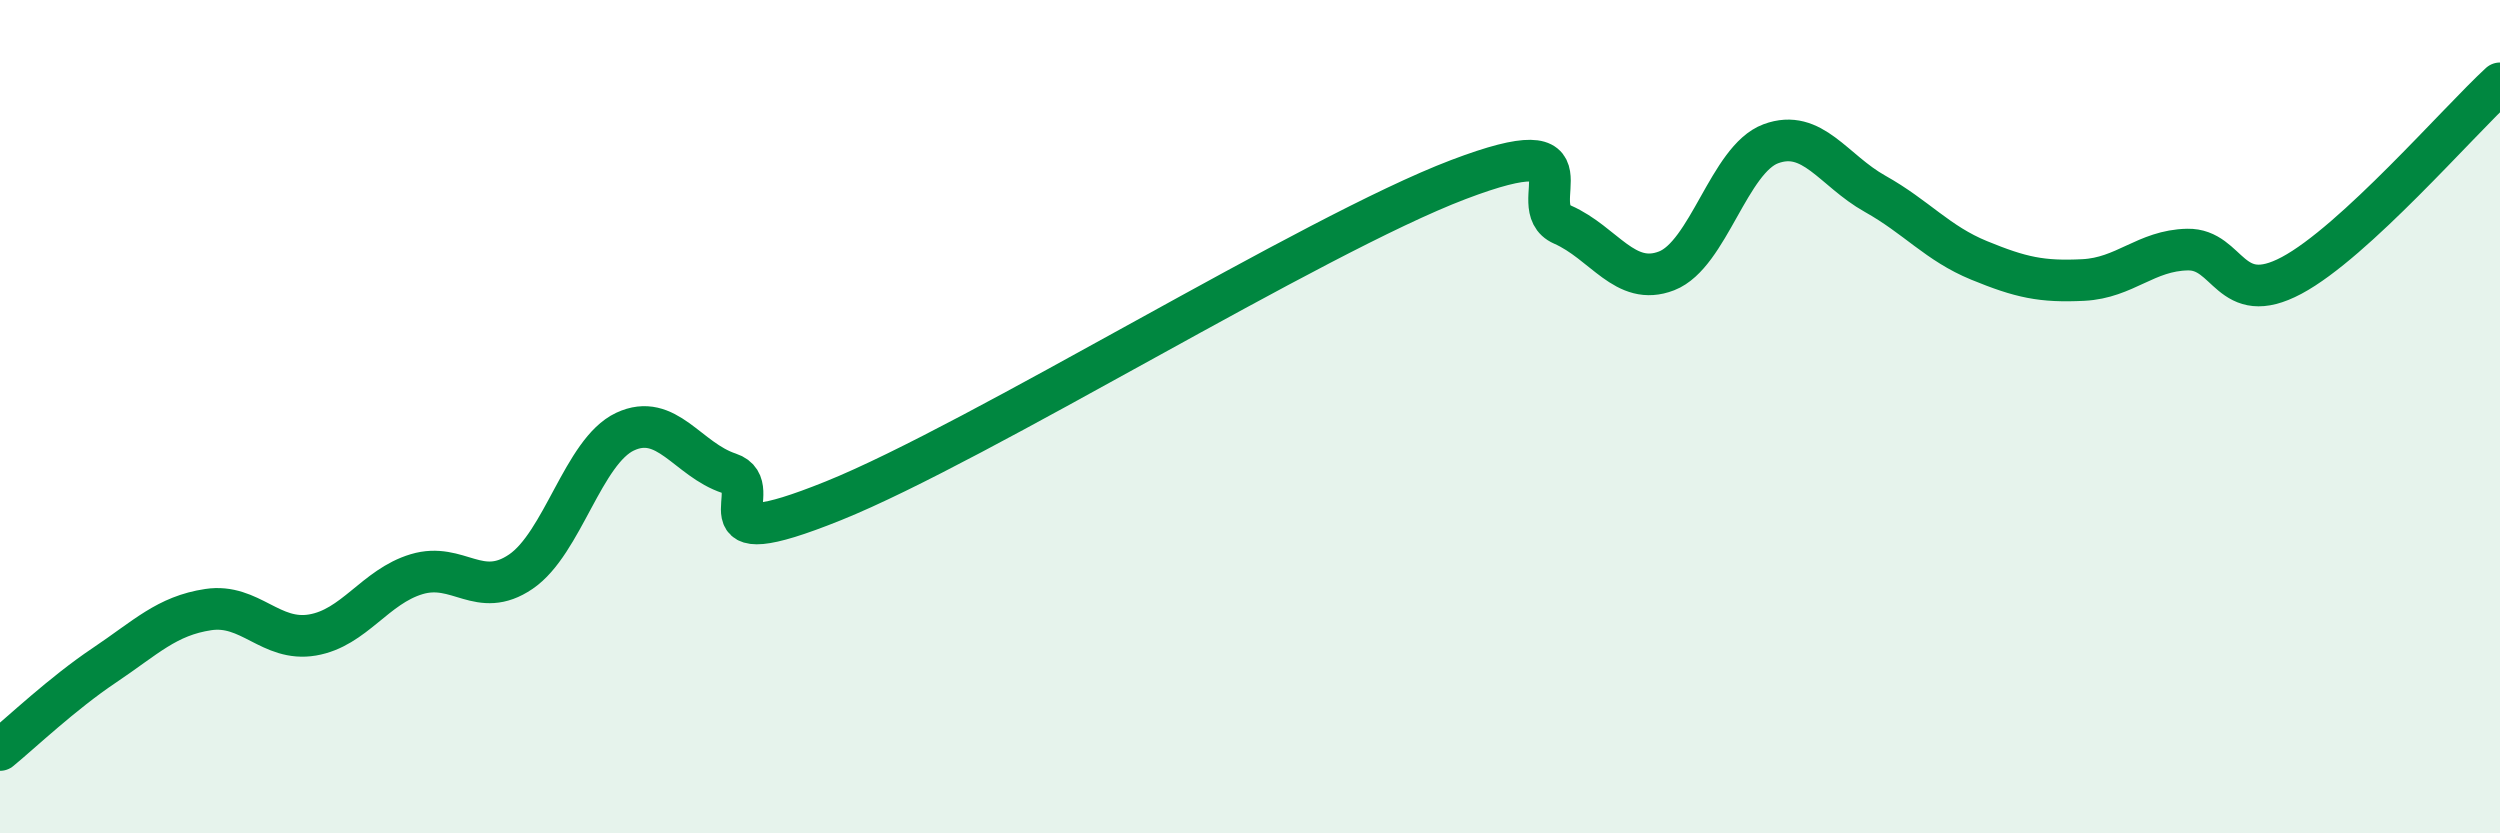
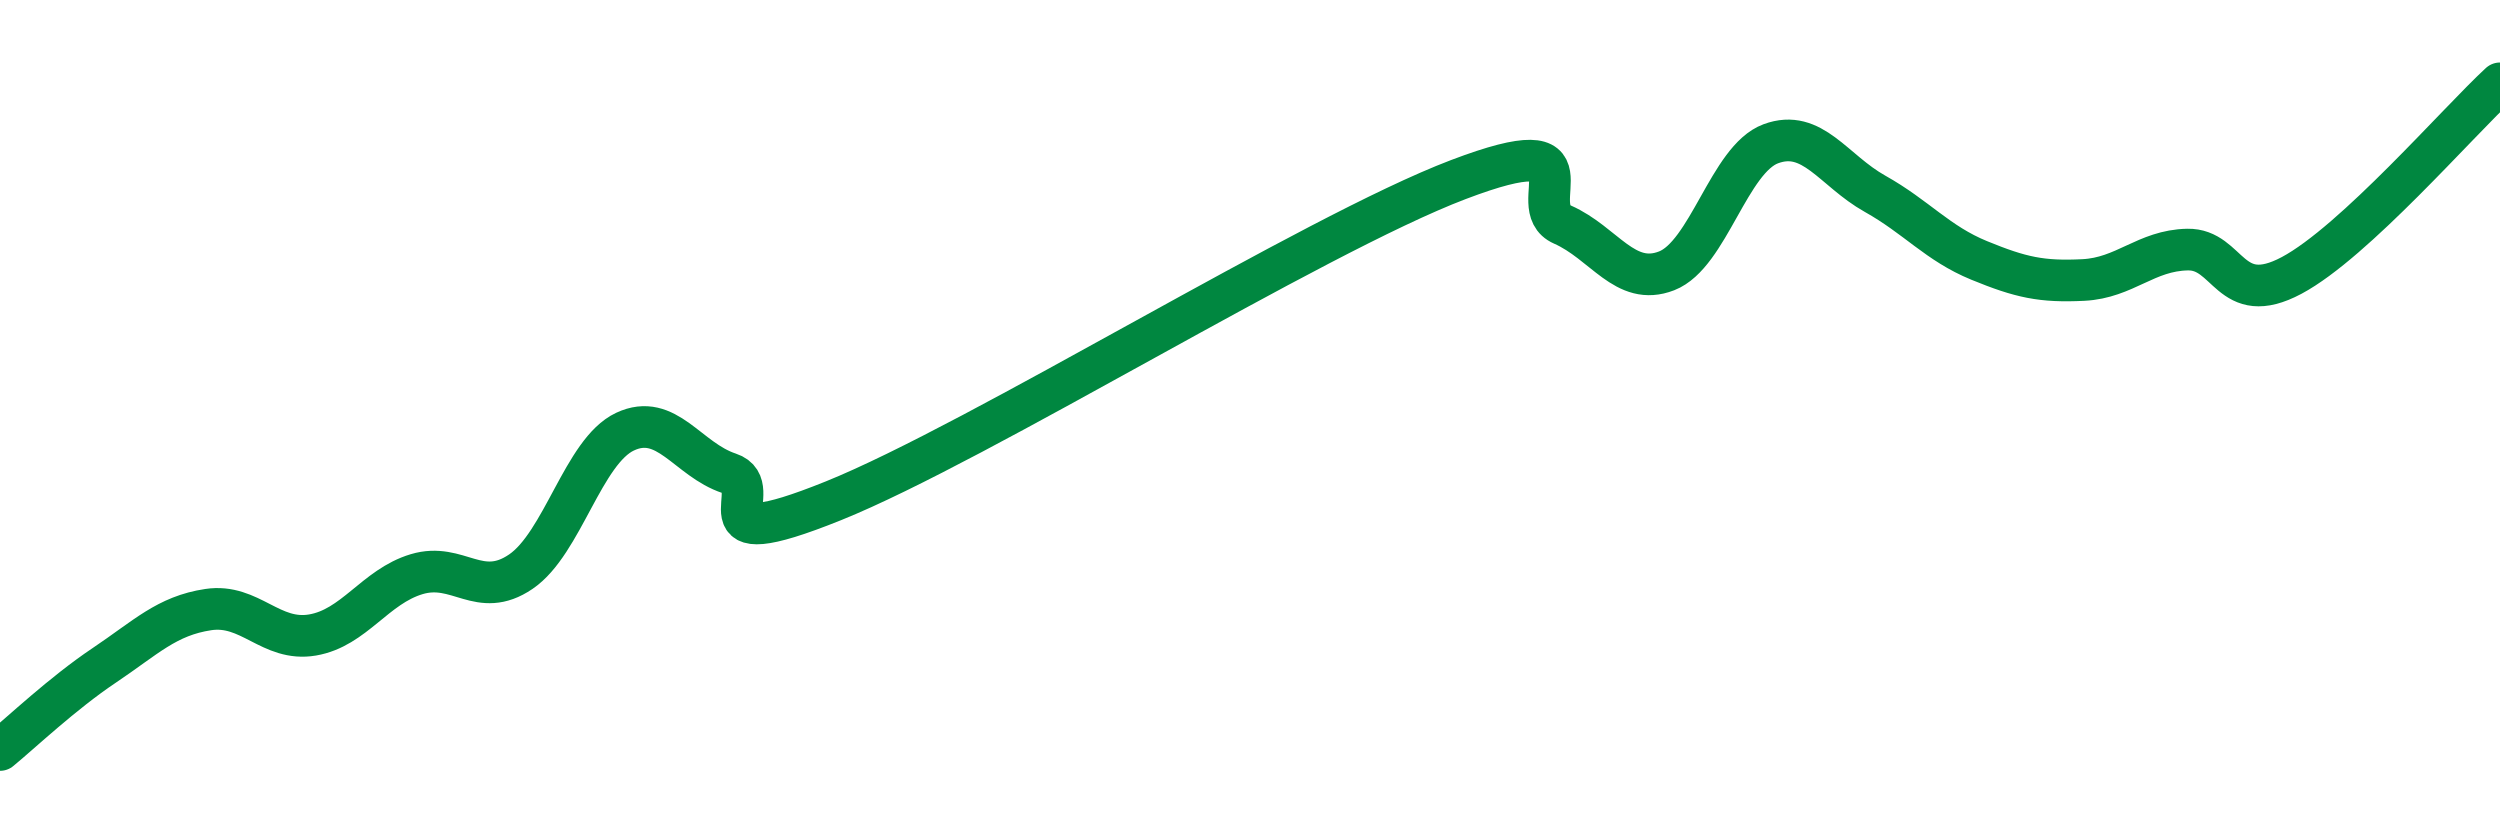
<svg xmlns="http://www.w3.org/2000/svg" width="60" height="20" viewBox="0 0 60 20">
-   <path d="M 0,18 C 0.5,17.59 1.5,16.64 2.5,15.97 C 3.5,15.3 4,14.78 5,14.63 C 6,14.48 6.5,15.41 7.5,15.24 C 8.5,15.07 9,14.08 10,13.78 C 11,13.48 11.5,14.4 12.5,13.72 C 13.5,13.04 14,10.83 15,10.36 C 16,9.89 16.5,11.03 17.5,11.36 C 18.5,11.69 16.5,13.43 20,12.02 C 23.5,10.61 31.5,5.64 35,4.31 C 38.5,2.98 36.5,4.95 37.5,5.39 C 38.5,5.83 39,6.89 40,6.5 C 41,6.11 41.5,3.82 42.5,3.45 C 43.5,3.08 44,4.09 45,4.65 C 46,5.21 46.5,5.84 47.5,6.25 C 48.5,6.66 49,6.77 50,6.72 C 51,6.67 51.5,6.01 52.5,5.99 C 53.5,5.97 53.5,7.41 55,6.61 C 56.5,5.81 59,2.92 60,2L60 20L0 20Z" fill="#008740" opacity="0.1" stroke-linecap="round" stroke-linejoin="round" />
  <path d="M 0,18 C 0.5,17.59 1.5,16.64 2.5,15.97 C 3.5,15.3 4,14.78 5,14.63 C 6,14.48 6.5,15.41 7.5,15.24 C 8.5,15.07 9,14.08 10,13.78 C 11,13.48 11.5,14.4 12.5,13.72 C 13.5,13.04 14,10.83 15,10.36 C 16,9.89 16.5,11.03 17.5,11.36 C 18.5,11.69 16.5,13.43 20,12.02 C 23.5,10.61 31.5,5.64 35,4.31 C 38.5,2.98 36.5,4.95 37.5,5.39 C 38.5,5.83 39,6.89 40,6.5 C 41,6.11 41.5,3.82 42.5,3.45 C 43.5,3.08 44,4.09 45,4.65 C 46,5.21 46.5,5.84 47.5,6.25 C 48.5,6.66 49,6.77 50,6.72 C 51,6.67 51.5,6.01 52.5,5.99 C 53.5,5.97 53.5,7.41 55,6.61 C 56.5,5.81 59,2.92 60,2" stroke="#008740" stroke-width="1" fill="none" stroke-linecap="round" stroke-linejoin="round" />
</svg>